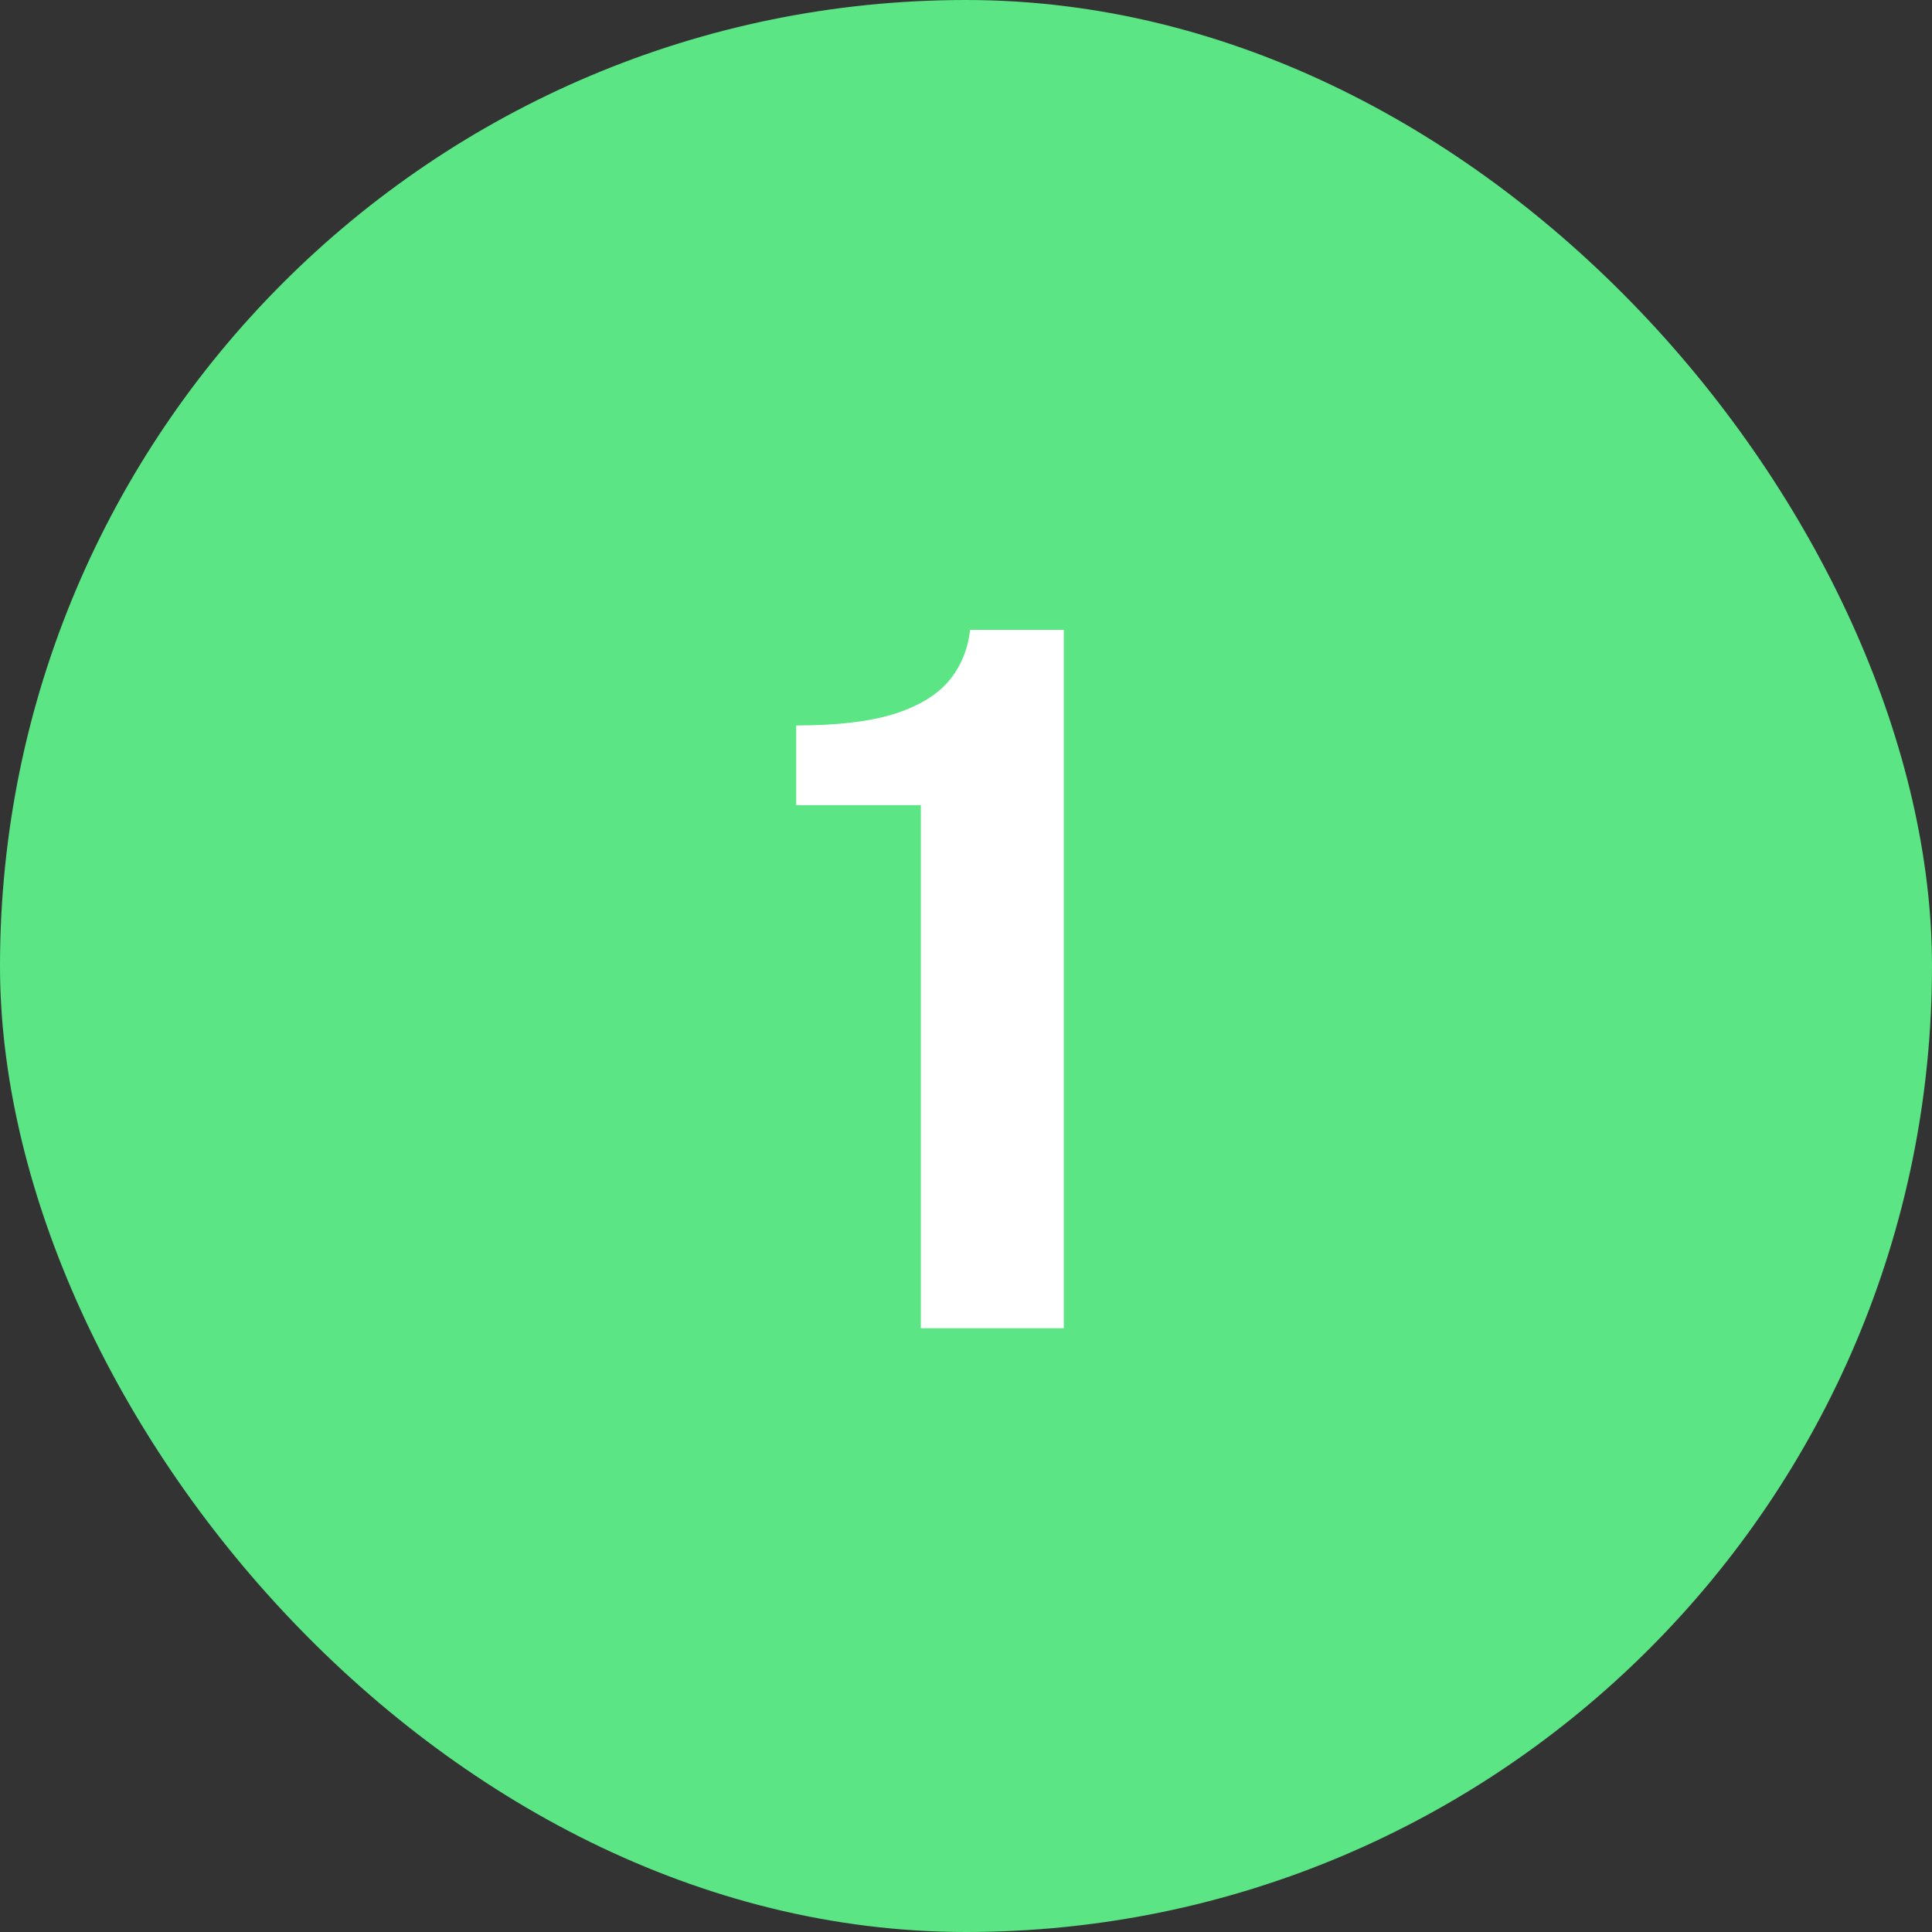
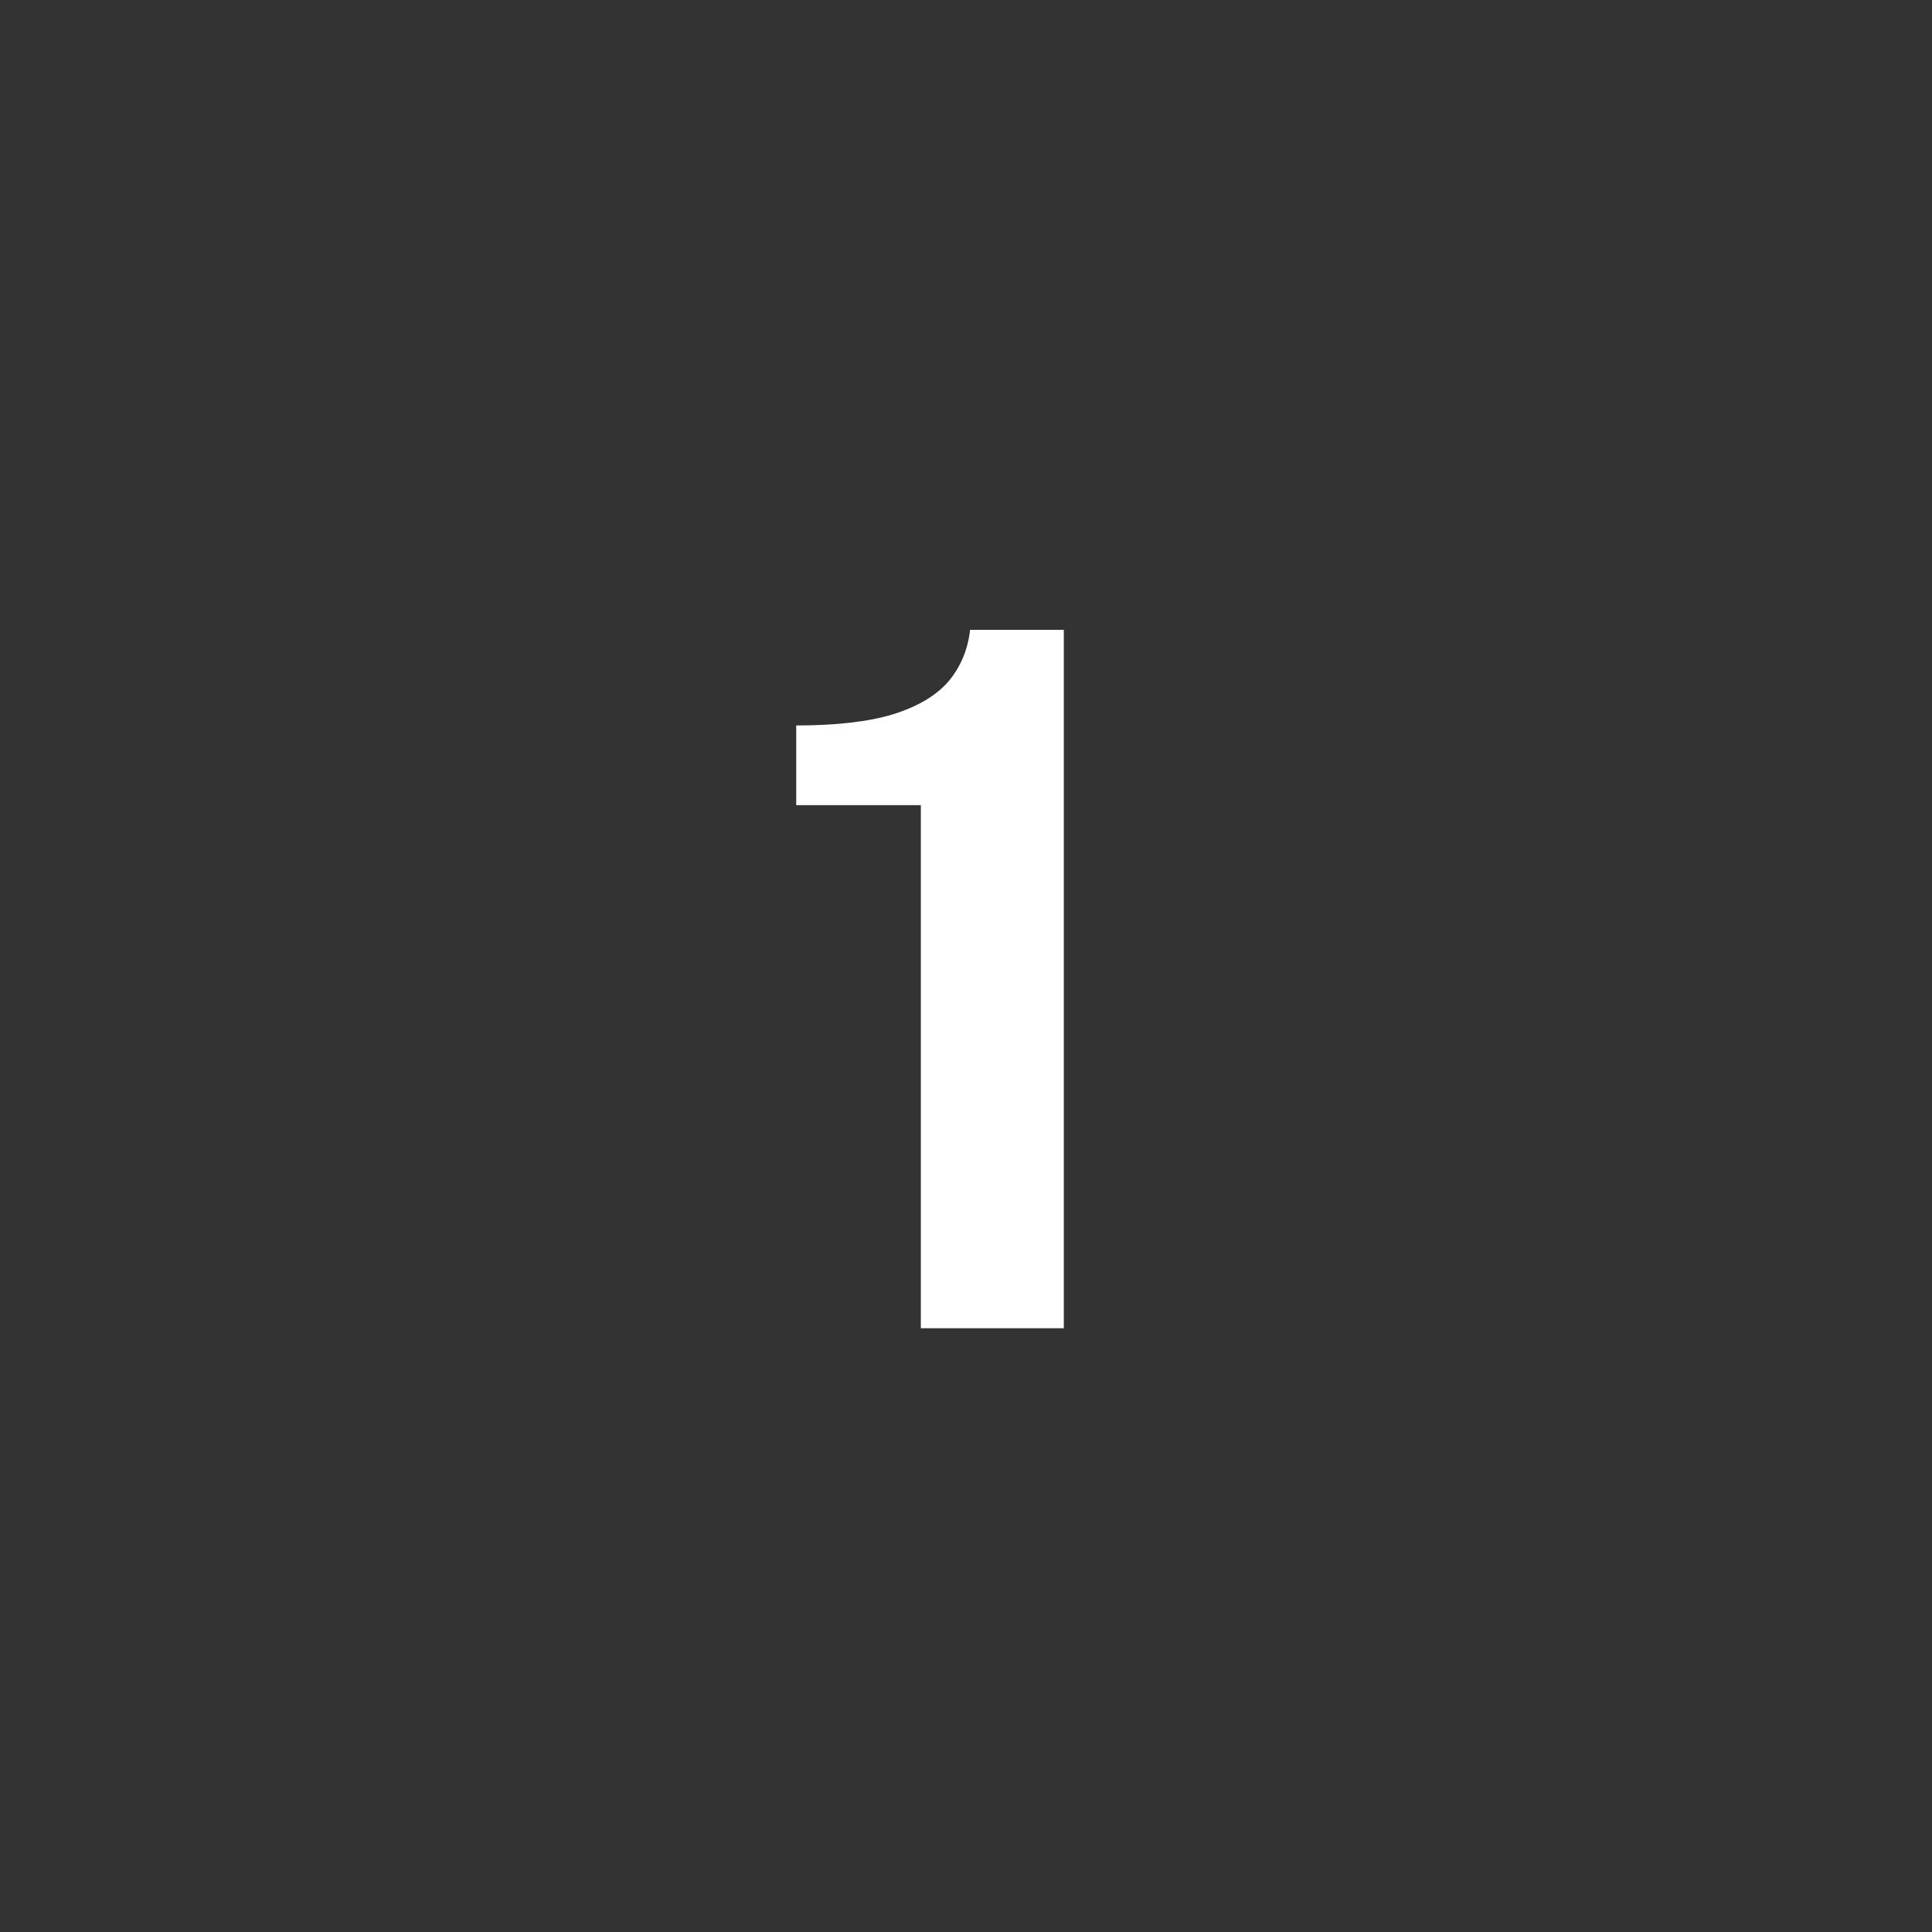
<svg xmlns="http://www.w3.org/2000/svg" width="64" height="64" viewBox="0 0 64 64" fill="none">
  <rect x="0" y="0" width="64" height="64" fill="#333333" stroke="none" />
-   <rect width="64" height="64" rx="32" fill="#5BE584" />
-   <path d="M30.504 44V26.672H26.376V24.032C27.699 24.032 28.765 23.909 29.576 23.664C30.397 23.408 31.011 23.045 31.416 22.576C31.821 22.096 32.061 21.525 32.136 20.864H35.24V44H30.504Z" fill="white" />
+   <path d="M30.504 44V26.672H26.376V24.032C27.699 24.032 28.765 23.909 29.576 23.664C30.397 23.408 31.011 23.045 31.416 22.576C31.821 22.096 32.061 21.525 32.136 20.864H35.24V44H30.504" fill="white" />
</svg>